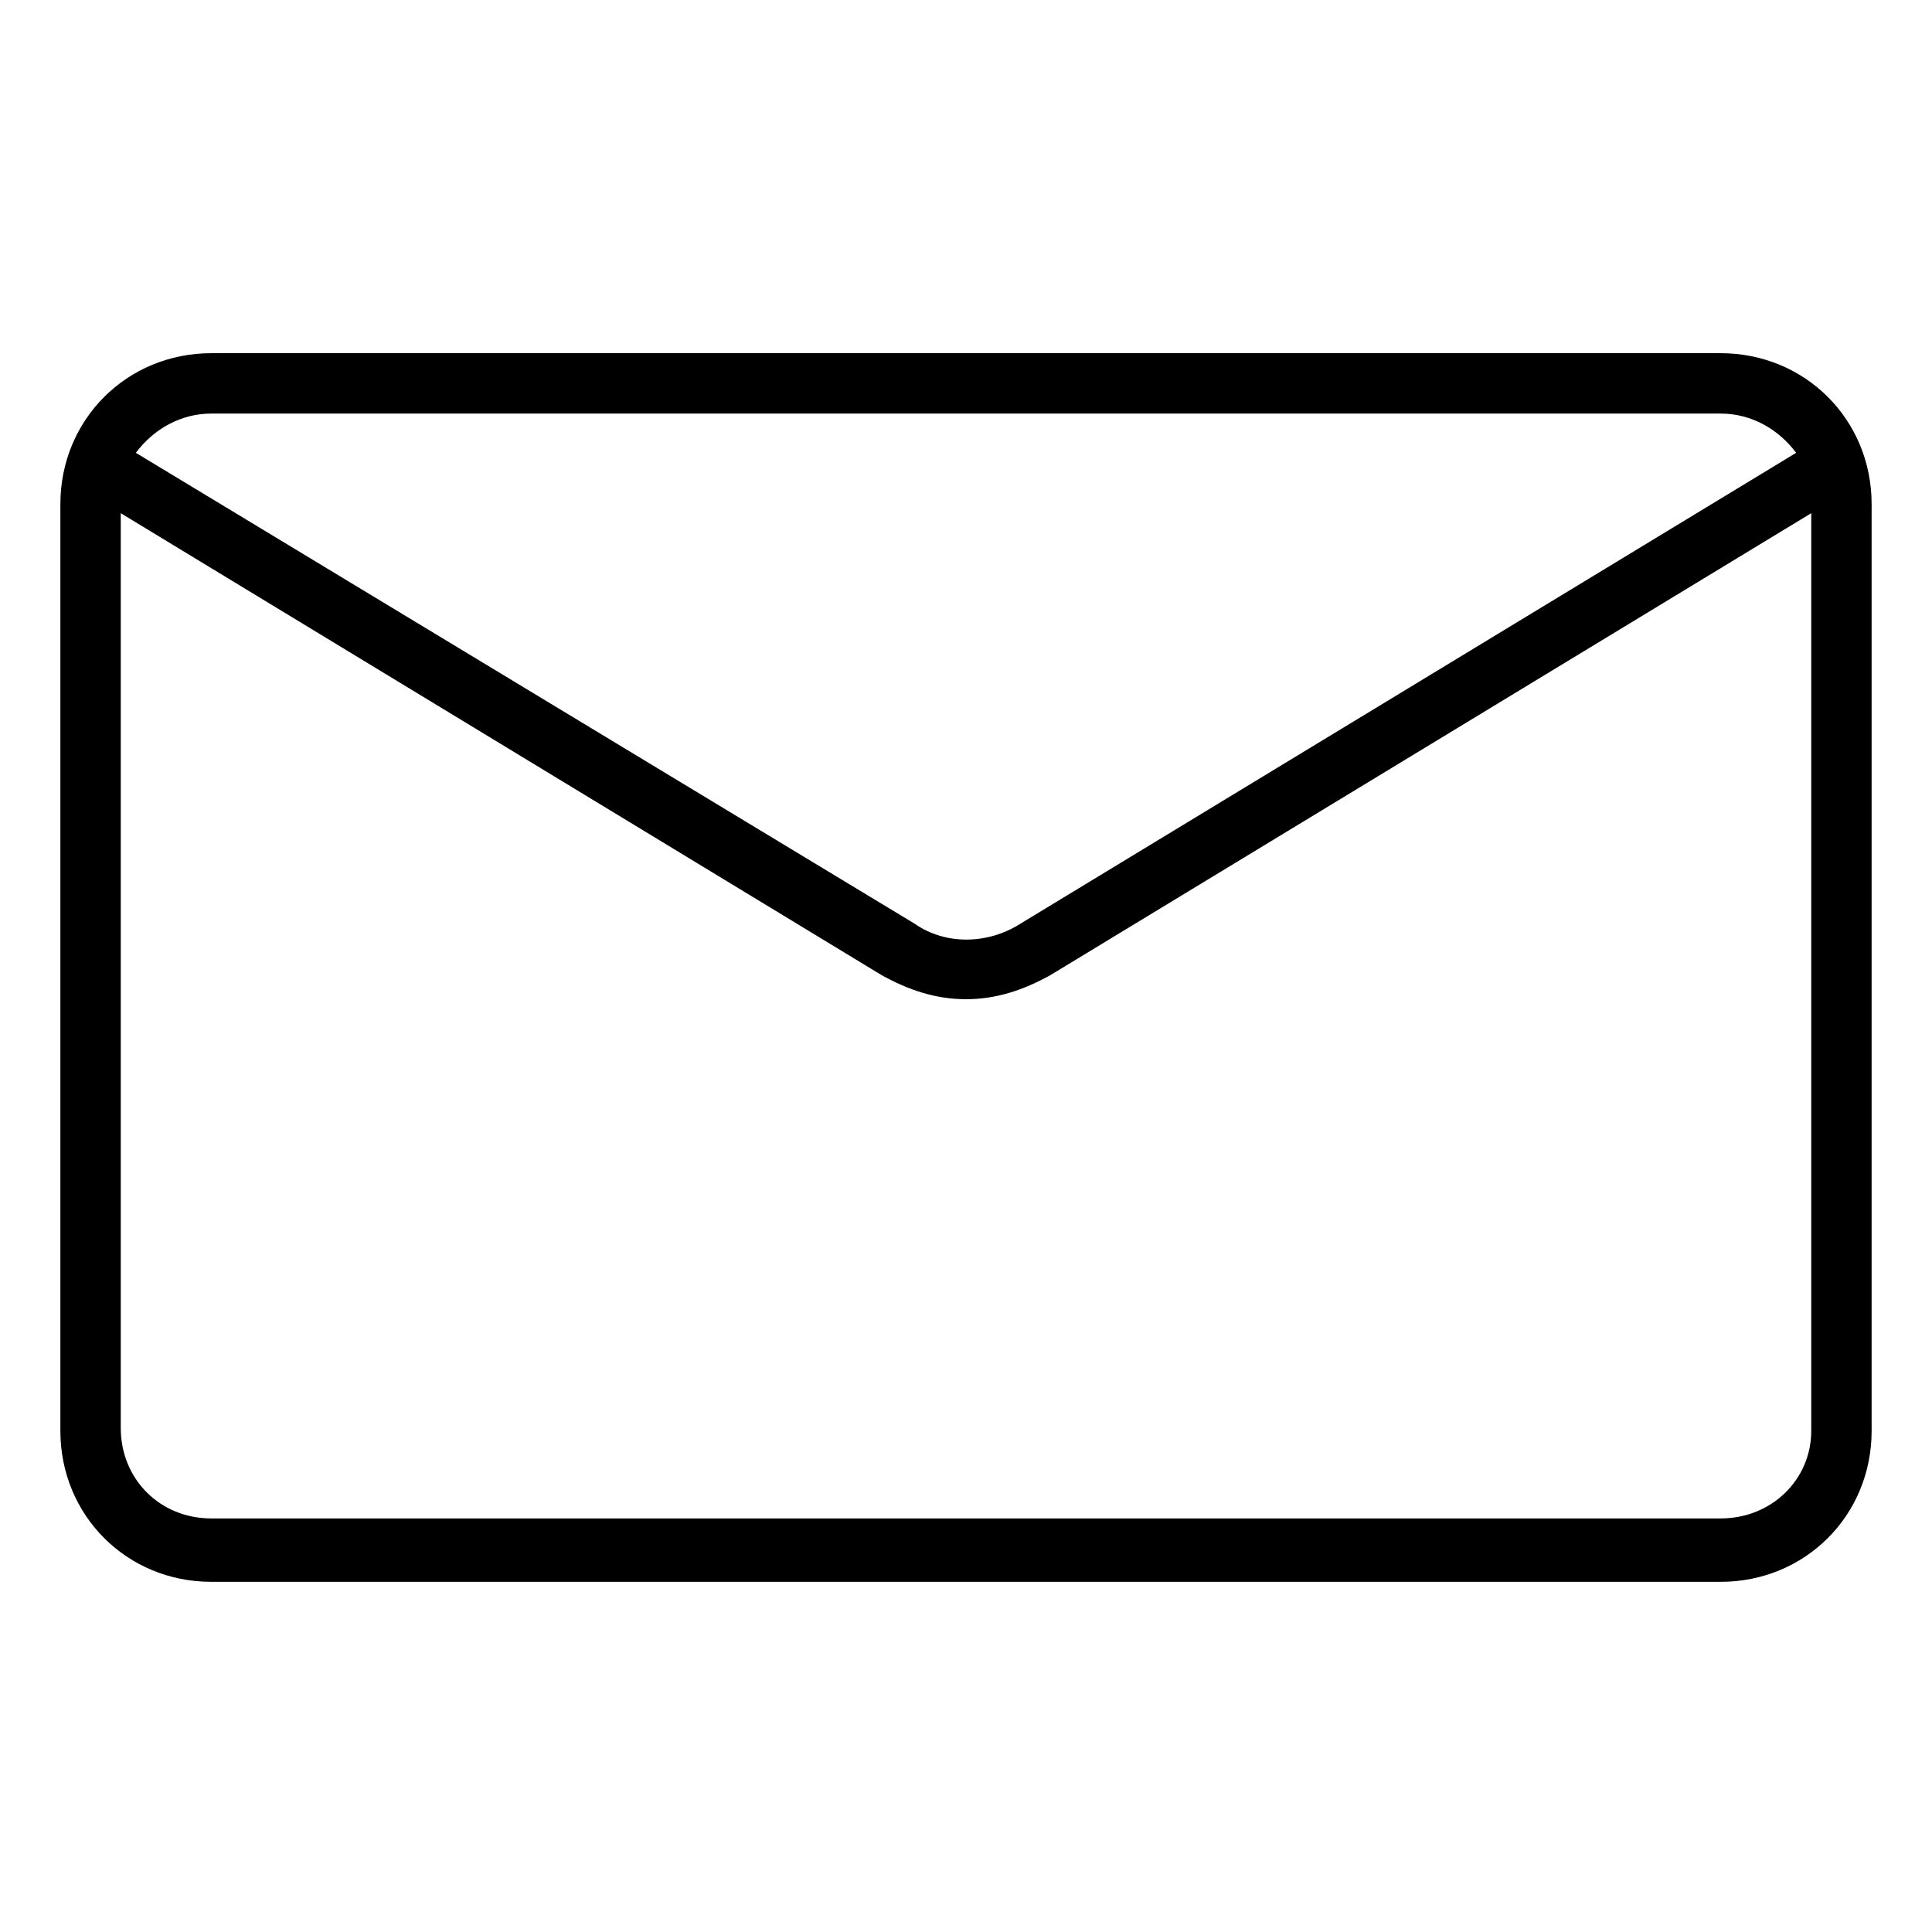
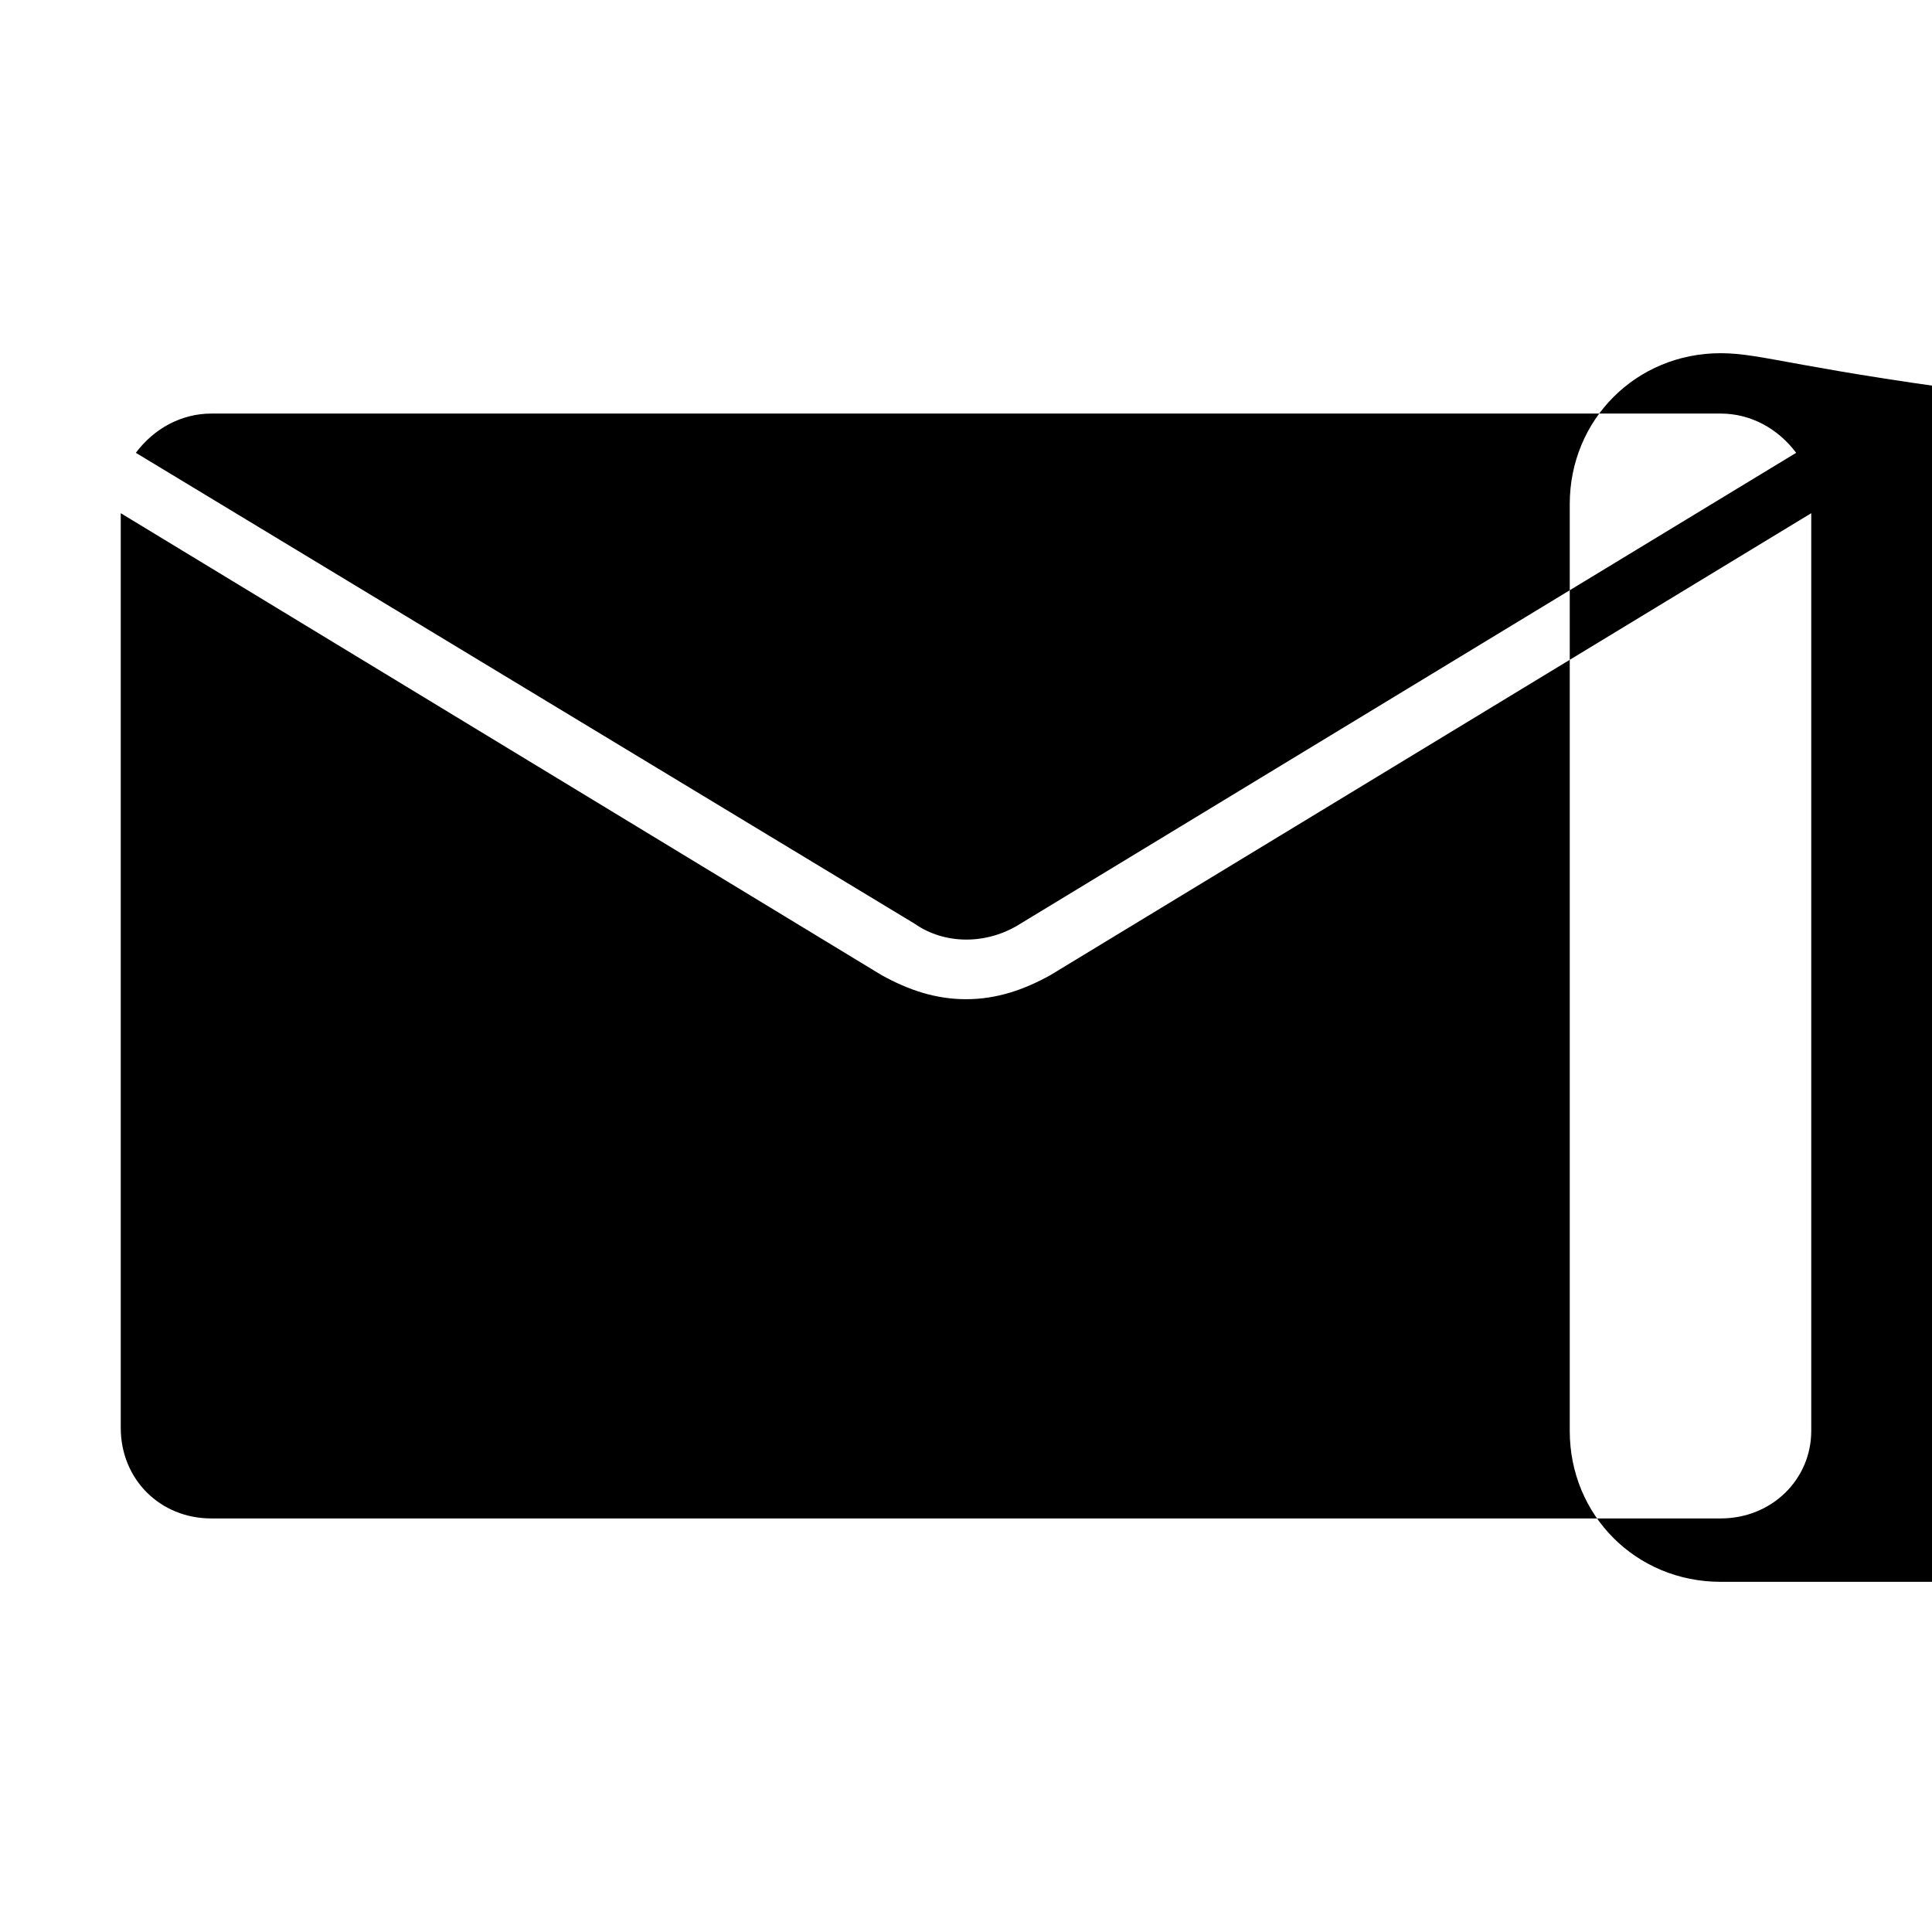
<svg xmlns="http://www.w3.org/2000/svg" version="1.1" id="lni_lni-envelope" x="0px" y="0px" viewBox="0 0 64 64" style="enable-background:new 0 0 64 64;" xml:space="preserve">
-   <path d="M57,11.7H7c-2.8,0-5,2.2-5,5v30.7c0,2.8,2.2,5,5,5h50c2.8,0,5-2.2,5-5V16.7C62,13.9,59.8,11.7,57,11.7z M7,13.7h50  c1,0,1.9,0.5,2.5,1.3L33.8,30.6c-1.1,0.7-2.5,0.7-3.5,0L4.5,15C5.1,14.2,6,13.7,7,13.7z M57,50.3H7c-1.7,0-3-1.3-3-3V17l25.2,15.3  c0.9,0.5,1.8,0.8,2.8,0.8c1,0,1.9-0.3,2.8-0.8L60,17v30.4C60,49,58.7,50.3,57,50.3z" />
+   <path d="M57,11.7c-2.8,0-5,2.2-5,5v30.7c0,2.8,2.2,5,5,5h50c2.8,0,5-2.2,5-5V16.7C62,13.9,59.8,11.7,57,11.7z M7,13.7h50  c1,0,1.9,0.5,2.5,1.3L33.8,30.6c-1.1,0.7-2.5,0.7-3.5,0L4.5,15C5.1,14.2,6,13.7,7,13.7z M57,50.3H7c-1.7,0-3-1.3-3-3V17l25.2,15.3  c0.9,0.5,1.8,0.8,2.8,0.8c1,0,1.9-0.3,2.8-0.8L60,17v30.4C60,49,58.7,50.3,57,50.3z" />
</svg>